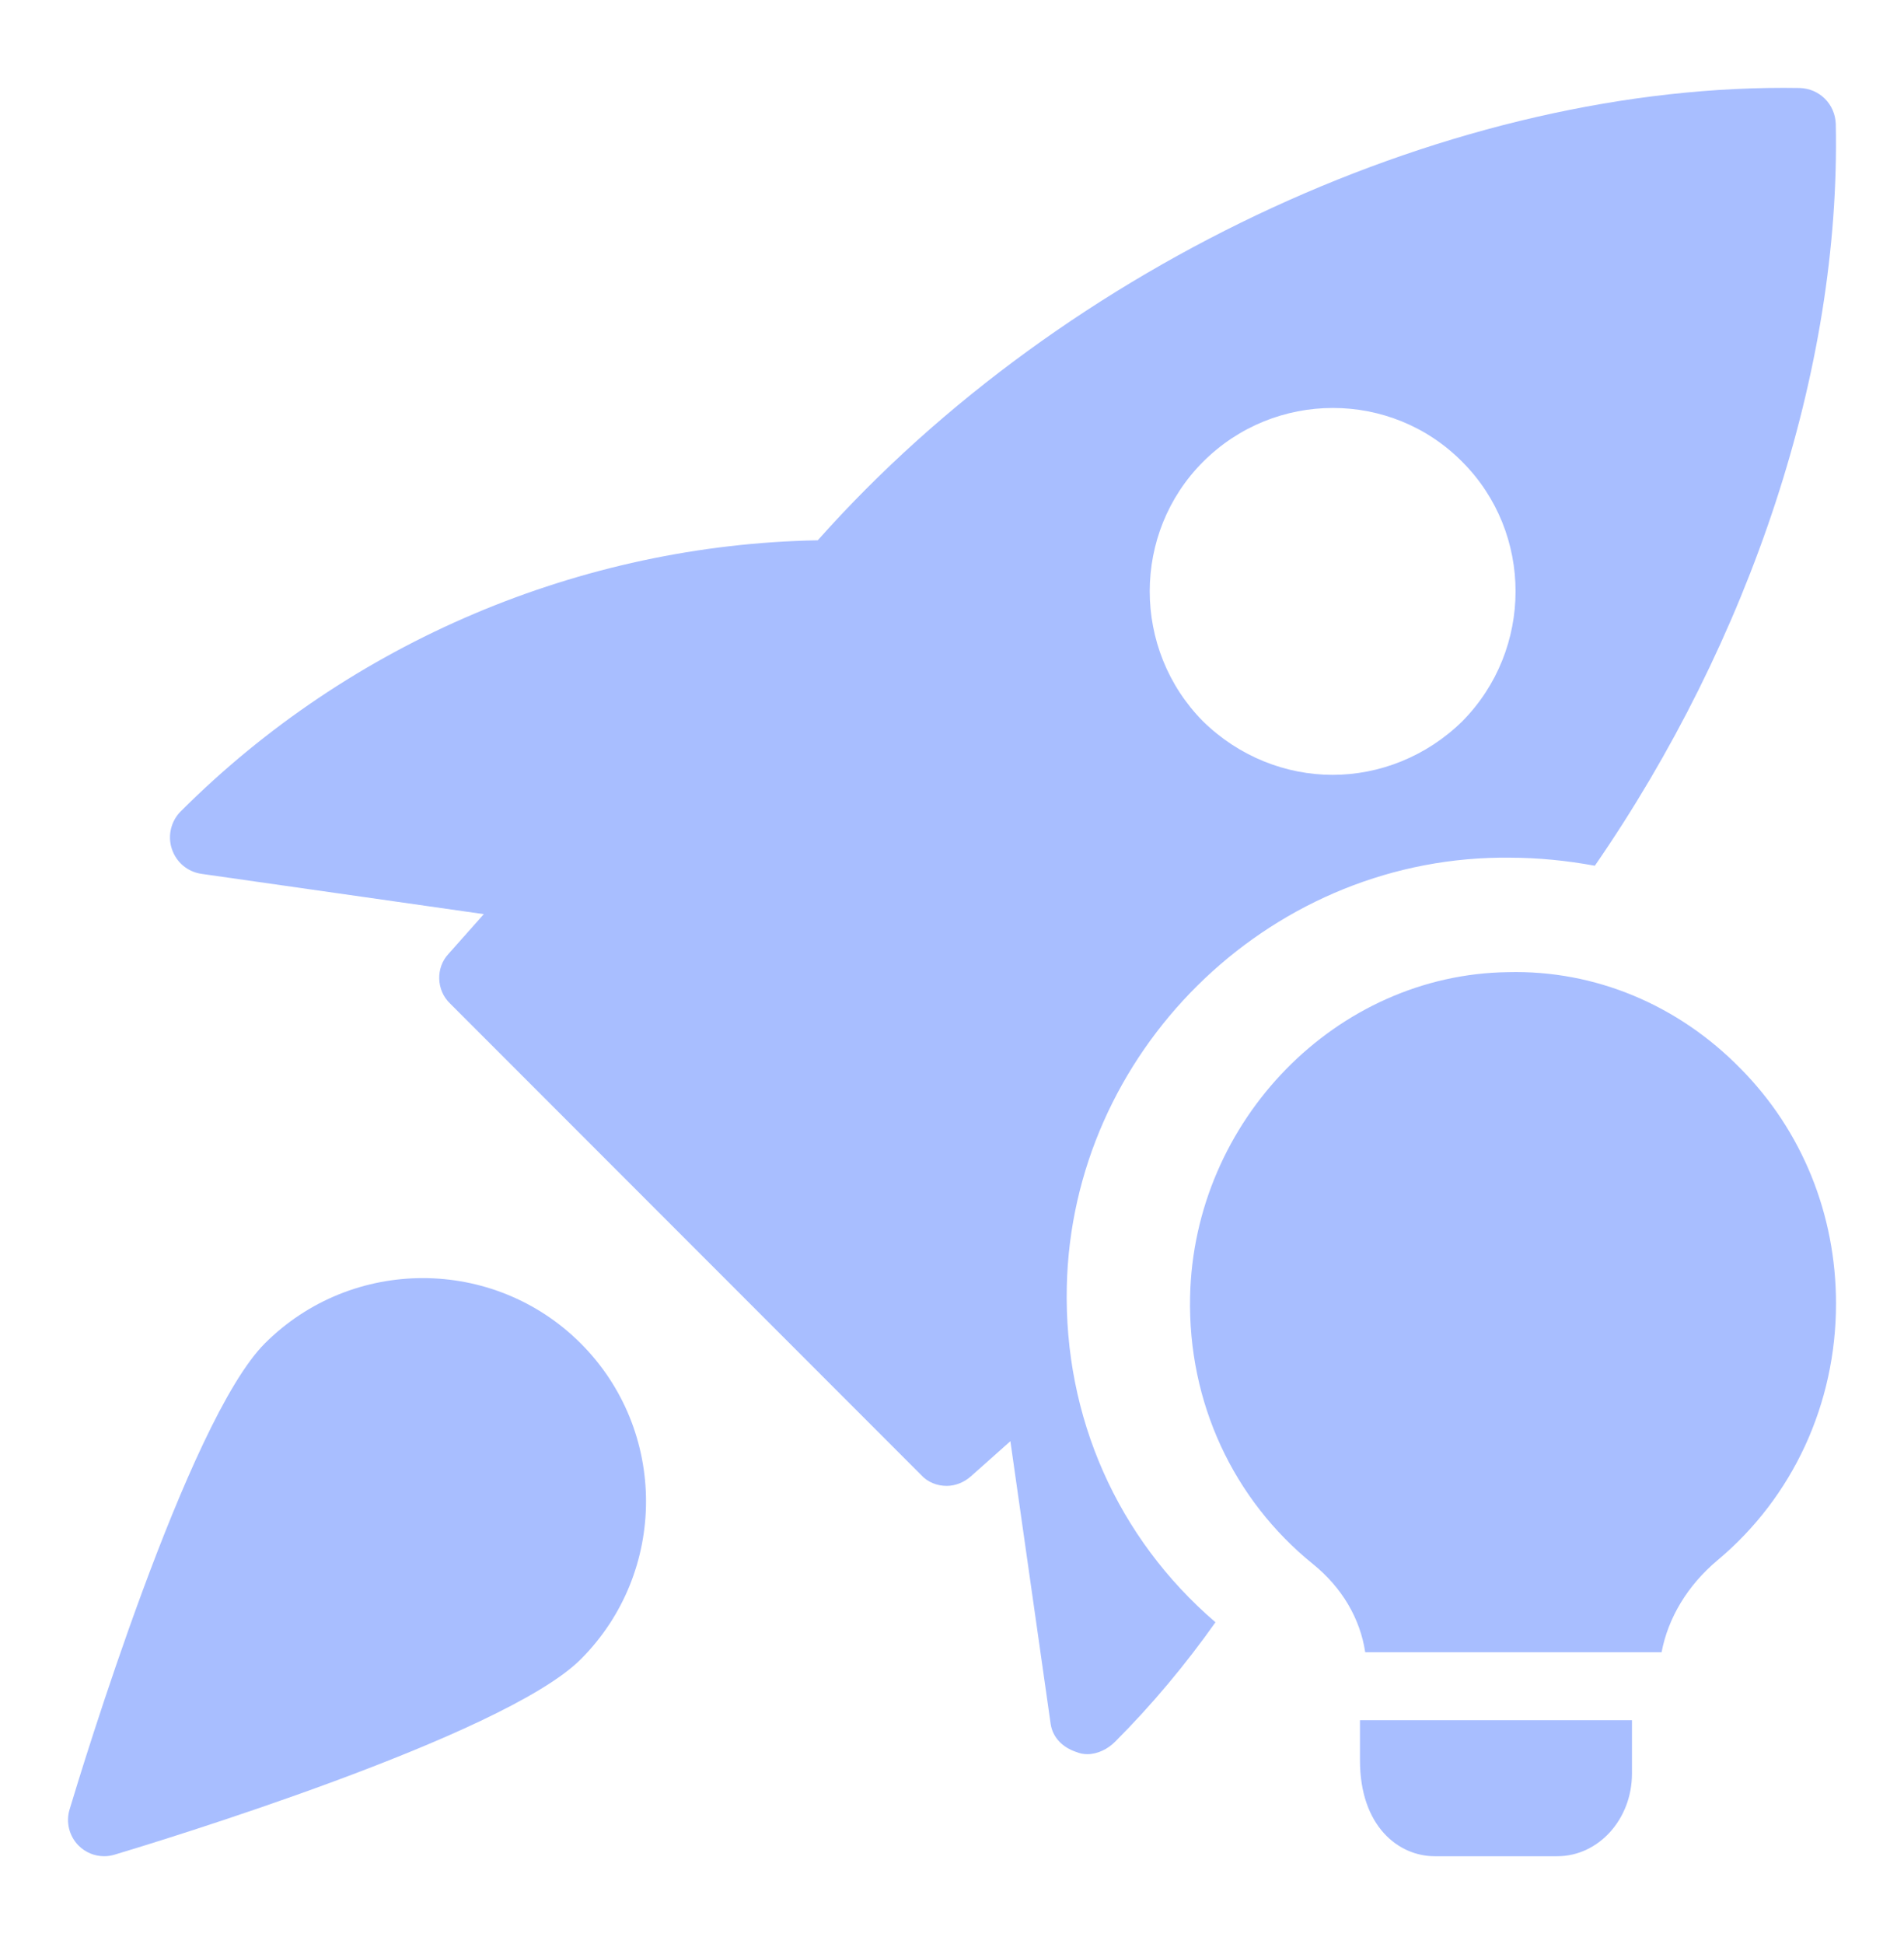
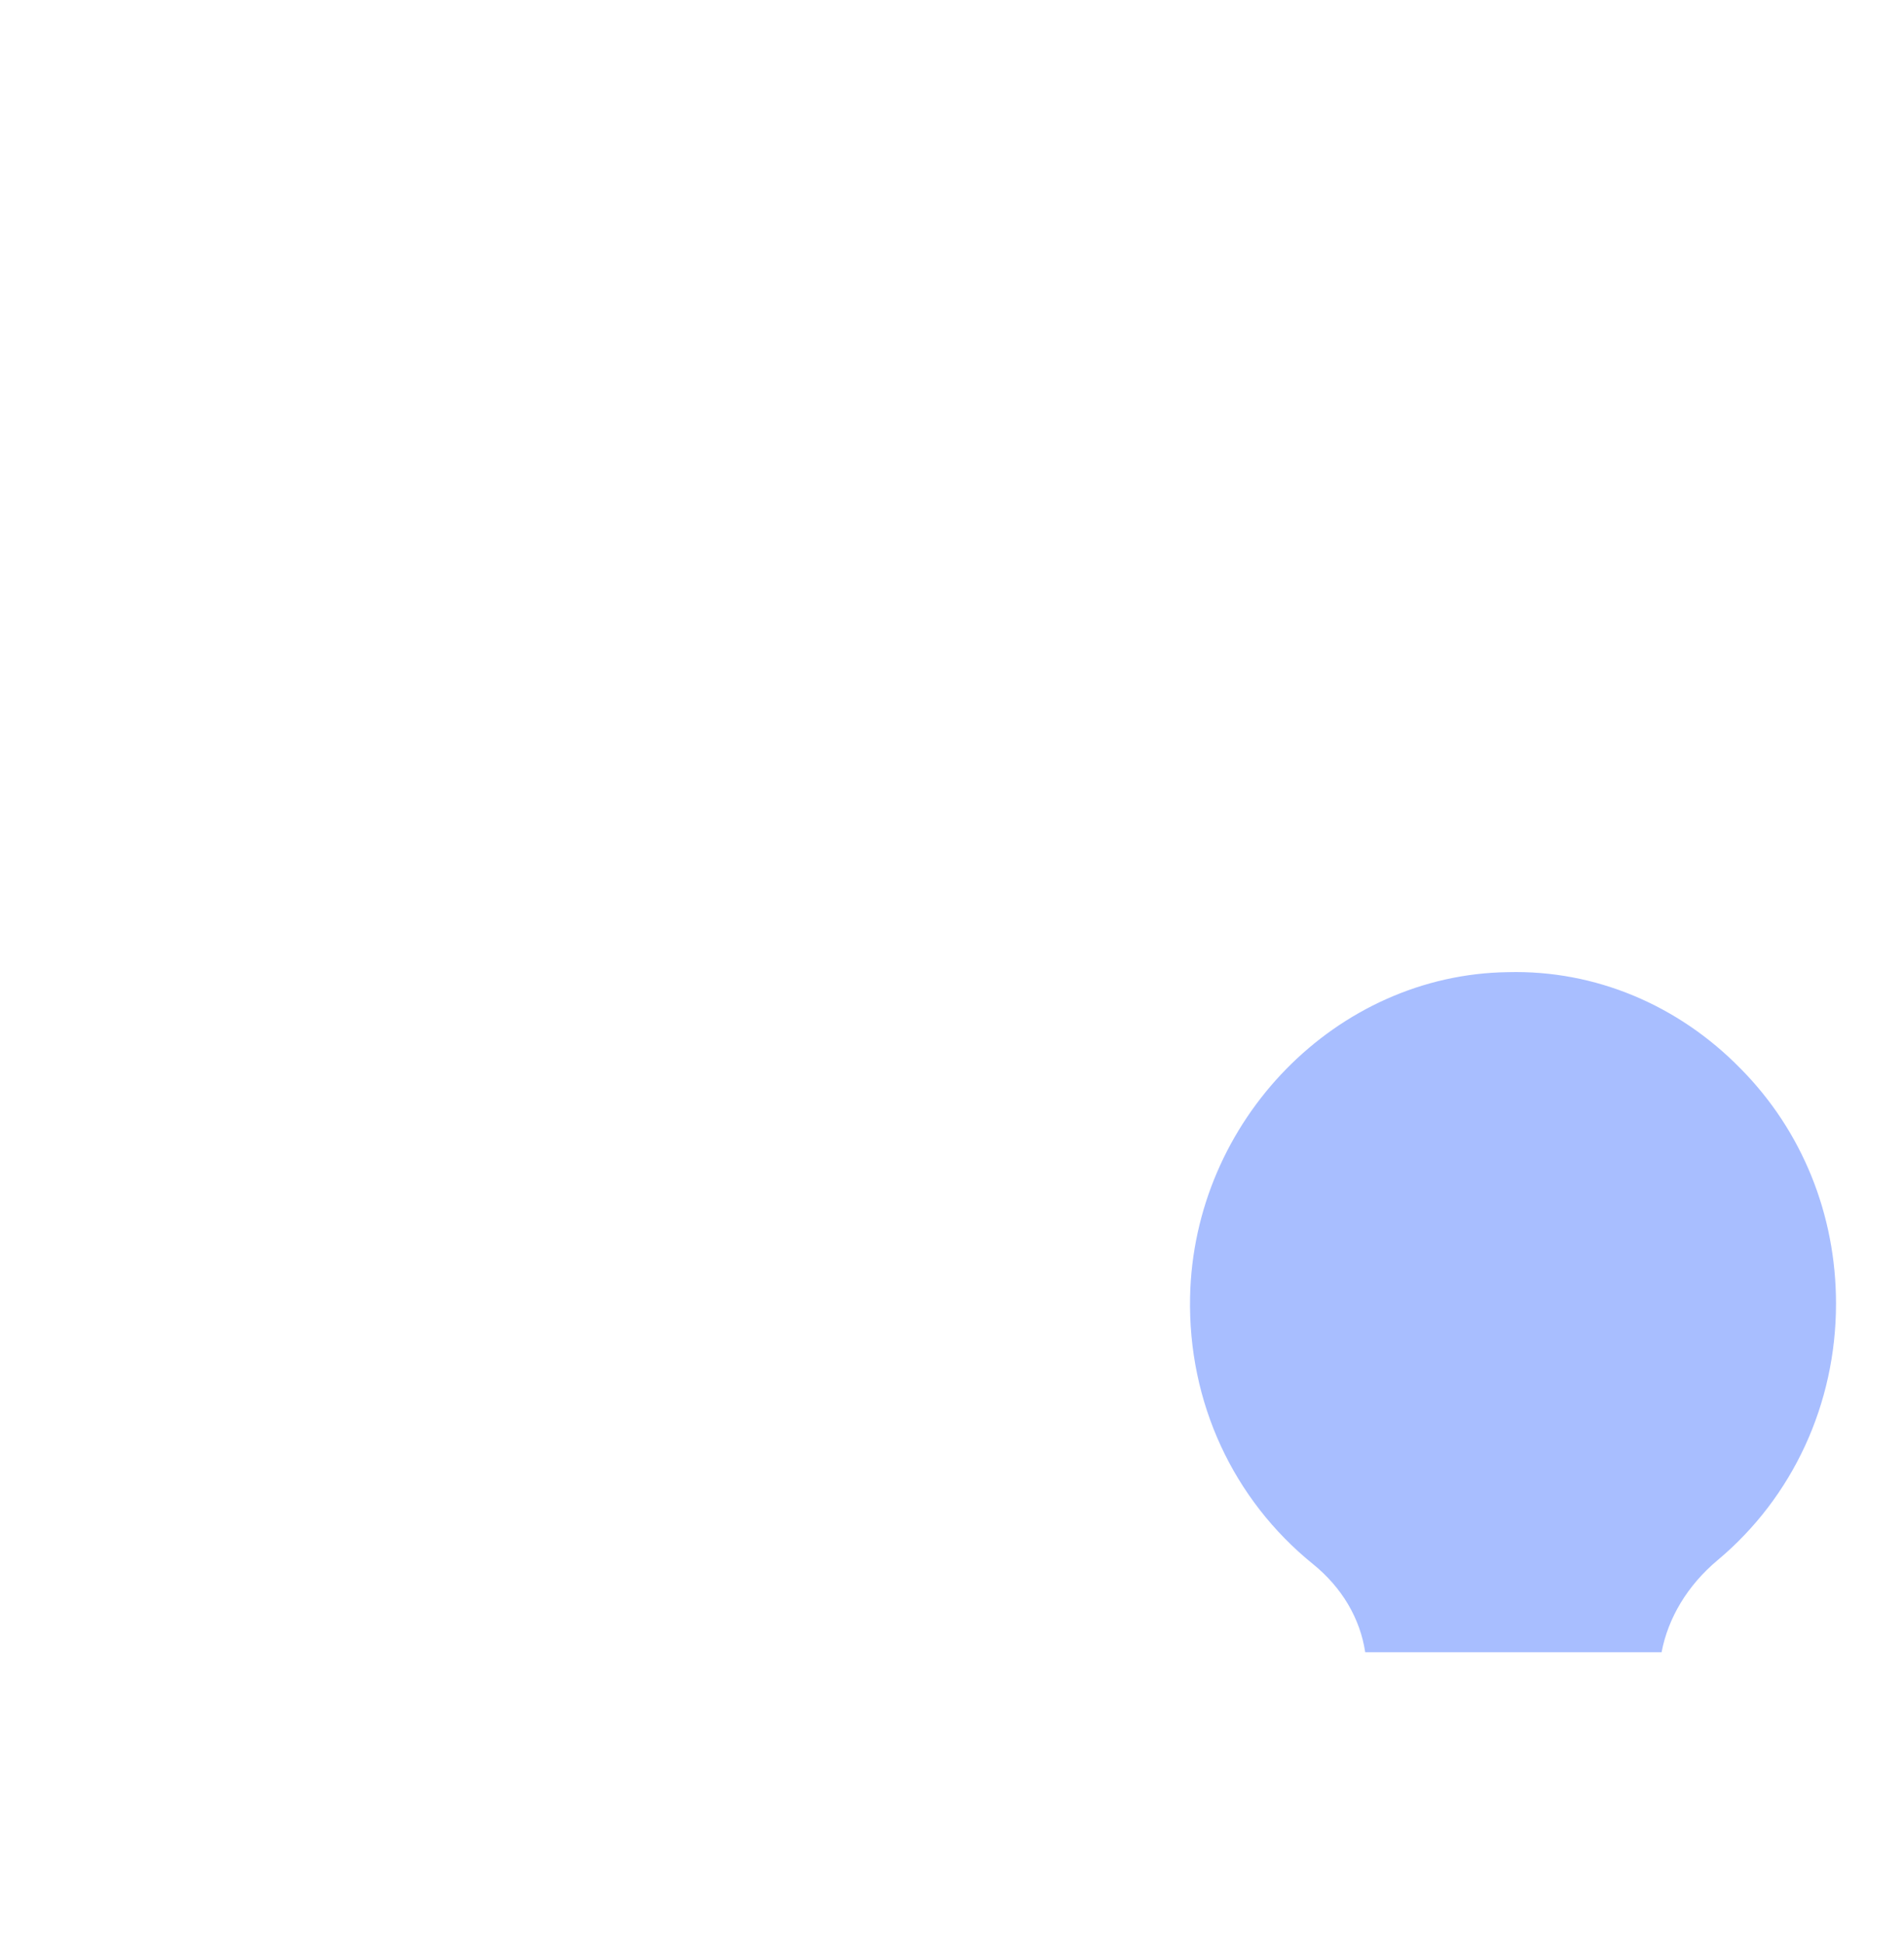
<svg xmlns="http://www.w3.org/2000/svg" width="48" height="49" viewBox="0 0 48 49" fill="none">
-   <path d="M45.375 2.218C36.716 2.07 26.857 6.597 20.616 13.618C14.653 13.728 8.837 16.167 4.553 20.454C4.313 20.694 4.221 21.064 4.332 21.396C4.442 21.729 4.719 21.969 5.07 22.024L12.197 23.041L11.311 24.038C10.978 24.389 10.997 24.962 11.348 25.295L23.22 37.175C23.386 37.36 23.626 37.452 23.866 37.452C24.087 37.452 24.309 37.36 24.475 37.212L25.472 36.325L26.488 43.457C26.543 43.808 26.801 44.048 27.134 44.159C27.226 44.196 27.318 44.214 27.411 44.214C27.669 44.214 27.928 44.085 28.112 43.9C29.035 42.976 29.885 41.96 30.642 40.889C28.168 38.764 26.82 35.715 26.894 32.426C27.023 26.532 31.916 21.692 37.805 21.618H38.045C38.784 21.618 39.504 21.692 40.206 21.821C44.12 16.149 46.409 9.331 46.28 3.123C46.261 2.624 45.874 2.236 45.375 2.218ZM36.864 18.181C35.959 19.068 34.777 19.53 33.596 19.53C32.414 19.53 31.233 19.068 30.328 18.181C28.537 16.37 28.537 13.433 30.328 11.641C32.137 9.83 35.073 9.83 36.864 11.641C38.655 13.433 38.655 16.37 36.864 18.181Z" fill="#A8BEFF" />
-   <path d="M6.677 33.86C4.728 35.809 2.052 44.616 1.753 45.612C1.657 45.933 1.746 46.281 1.981 46.518C2.156 46.693 2.387 46.786 2.626 46.786C2.713 46.786 2.801 46.773 2.888 46.747C3.885 46.449 12.691 43.772 14.64 41.823C16.835 39.628 16.835 36.055 14.64 33.86C12.443 31.665 8.872 31.667 6.677 33.86Z" fill="#A8BEFF" />
-   <path d="M41.142 43.357V44.706C41.142 45.849 40.302 46.786 39.26 46.786H36.167C35.26 46.786 34.285 46.036 34.285 44.369V43.357H41.142Z" fill="#A8BEFF" />
  <path d="M46.286 32.858C46.286 35.381 45.2 37.736 43.3 39.325C42.54 39.961 42.052 40.783 41.889 41.643H34.417C34.29 40.802 33.838 40.017 33.096 39.419C31.087 37.792 29.948 35.344 30.002 32.69C30.092 28.241 33.693 24.559 38.017 24.503C40.206 24.447 42.305 25.325 43.879 26.933C45.435 28.503 46.286 30.615 46.286 32.858Z" fill="#A8BEFF" />
</svg>